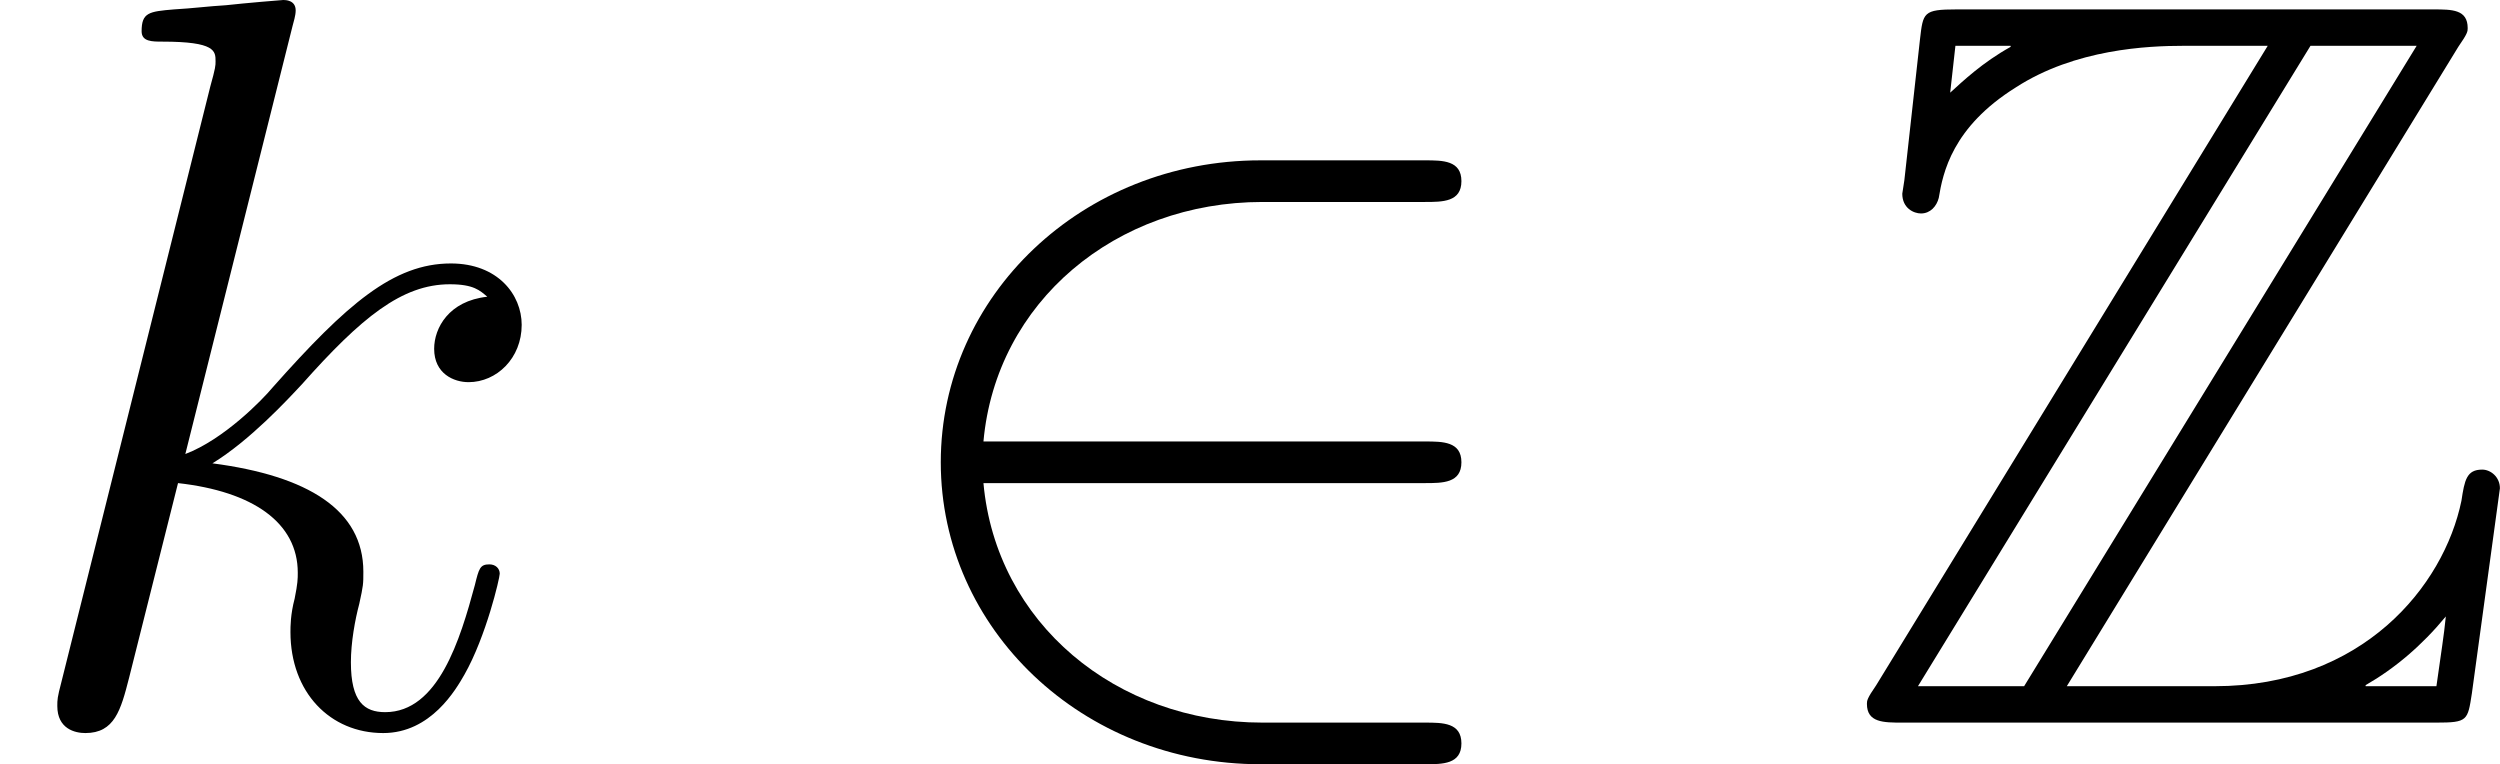
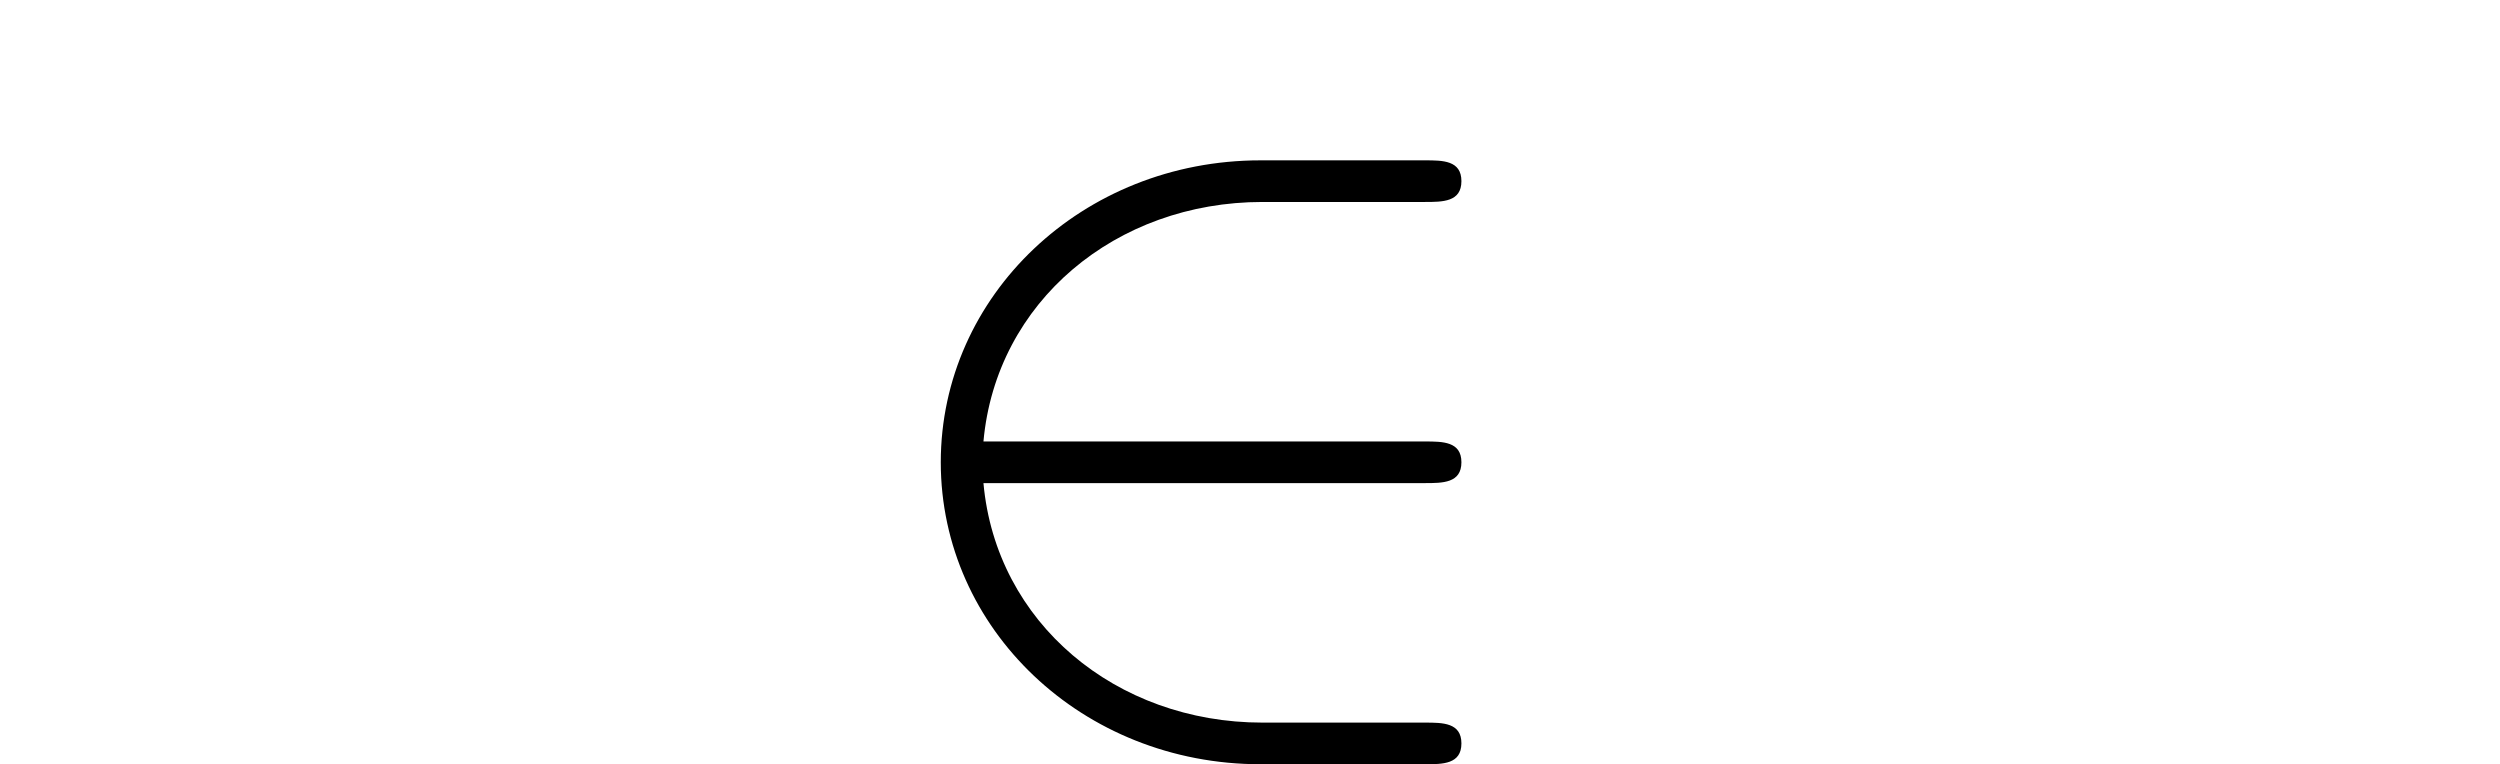
<svg xmlns="http://www.w3.org/2000/svg" xmlns:xlink="http://www.w3.org/1999/xlink" version="1.1" width="57.41pt" height="17.55pt" viewBox="568.85 150.052 57.41 17.55">
  <defs>
-     <path id="g1-90" d="M7.125-7.759C7.233-7.914 7.233-7.938 7.233-7.974C7.233-8.189 7.054-8.189 6.838-8.189H1.363C.98-8.189 .98-8.153 .944-7.843L.765-6.229L.741-6.073C.741-5.906 .873-5.846 .956-5.846C1.064-5.846 1.136-5.93 1.16-6.025C1.207-6.312 1.315-6.838 2.044-7.293C2.726-7.735 3.563-7.771 3.969-7.771H4.937L.442-.43C.335-.275 .335-.251 .335-.215C.335 0 .526 0 .741 0H6.874C7.233 0 7.233-.024 7.281-.335L7.603-2.69C7.603-2.821 7.496-2.905 7.4-2.905C7.221-2.905 7.197-2.786 7.161-2.546C6.958-1.566 6.025-.418 4.328-.418H2.63L7.125-7.759ZM1.351-7.771H1.985V-7.759C1.662-7.58 1.435-7.364 1.291-7.233L1.351-7.771ZM5.428-7.771H6.647L2.14-.418H.921L5.428-7.771ZM6.061-.43C6.396-.622 6.707-.885 6.982-1.219C6.958-.98 6.934-.849 6.874-.418H6.061V-.43Z" />
    <path id="g3-50" d="M6.551-2.75C6.755-2.75 6.97-2.75 6.97-2.989S6.755-3.228 6.551-3.228H1.482C1.626-4.83 3.001-5.978 4.686-5.978H6.551C6.755-5.978 6.97-5.978 6.97-6.217S6.755-6.456 6.551-6.456H4.663C2.618-6.456 .992-4.902 .992-2.989S2.618 .478 4.663 .478H6.551C6.755 .478 6.97 .478 6.97 .239S6.755 0 6.551 0H4.686C3.001 0 1.626-1.148 1.482-2.75H6.551Z" />
-     <path id="g4-107" d="M3.359-7.998C3.371-8.046 3.395-8.118 3.395-8.177C3.395-8.297 3.276-8.297 3.252-8.297C3.24-8.297 2.809-8.261 2.594-8.237C2.391-8.225 2.212-8.201 1.997-8.189C1.71-8.165 1.626-8.153 1.626-7.938C1.626-7.819 1.745-7.819 1.865-7.819C2.475-7.819 2.475-7.711 2.475-7.592C2.475-7.544 2.475-7.52 2.415-7.305L.705-.466C.658-.287 .658-.263 .658-.191C.658 .072 .861 .12 .98 .12C1.315 .12 1.387-.143 1.482-.514L2.044-2.75C2.905-2.654 3.419-2.295 3.419-1.722C3.419-1.65 3.419-1.602 3.383-1.423C3.335-1.243 3.335-1.1 3.335-1.04C3.335-.347 3.79 .12 4.4 .12C4.949 .12 5.236-.383 5.332-.55C5.583-.992 5.738-1.662 5.738-1.71C5.738-1.769 5.691-1.817 5.619-1.817C5.511-1.817 5.499-1.769 5.452-1.578C5.284-.956 5.033-.12 4.423-.12C4.184-.12 4.029-.239 4.029-.693C4.029-.921 4.077-1.184 4.125-1.363C4.172-1.578 4.172-1.59 4.172-1.733C4.172-2.439 3.539-2.833 2.439-2.977C2.869-3.24 3.3-3.706 3.467-3.885C4.148-4.651 4.615-5.033 5.165-5.033C5.44-5.033 5.511-4.961 5.595-4.89C5.153-4.842 4.985-4.531 4.985-4.292C4.985-4.005 5.212-3.909 5.38-3.909C5.703-3.909 5.99-4.184 5.99-4.567C5.99-4.914 5.715-5.272 5.177-5.272C4.519-5.272 3.981-4.806 3.132-3.85C3.013-3.706 2.57-3.252 2.128-3.084L3.359-7.998Z" />
  </defs>
  <g id="page13" transform="matrix(2 0 0 2 0 0)">
    <use x="284.425" y="83.323" xlink:href="#g4-107" />
    <use x="294.235" y="83.323" xlink:href="#g3-50" />
    <use x="305.526" y="83.323" xlink:href="#g1-90" />
  </g>
</svg>